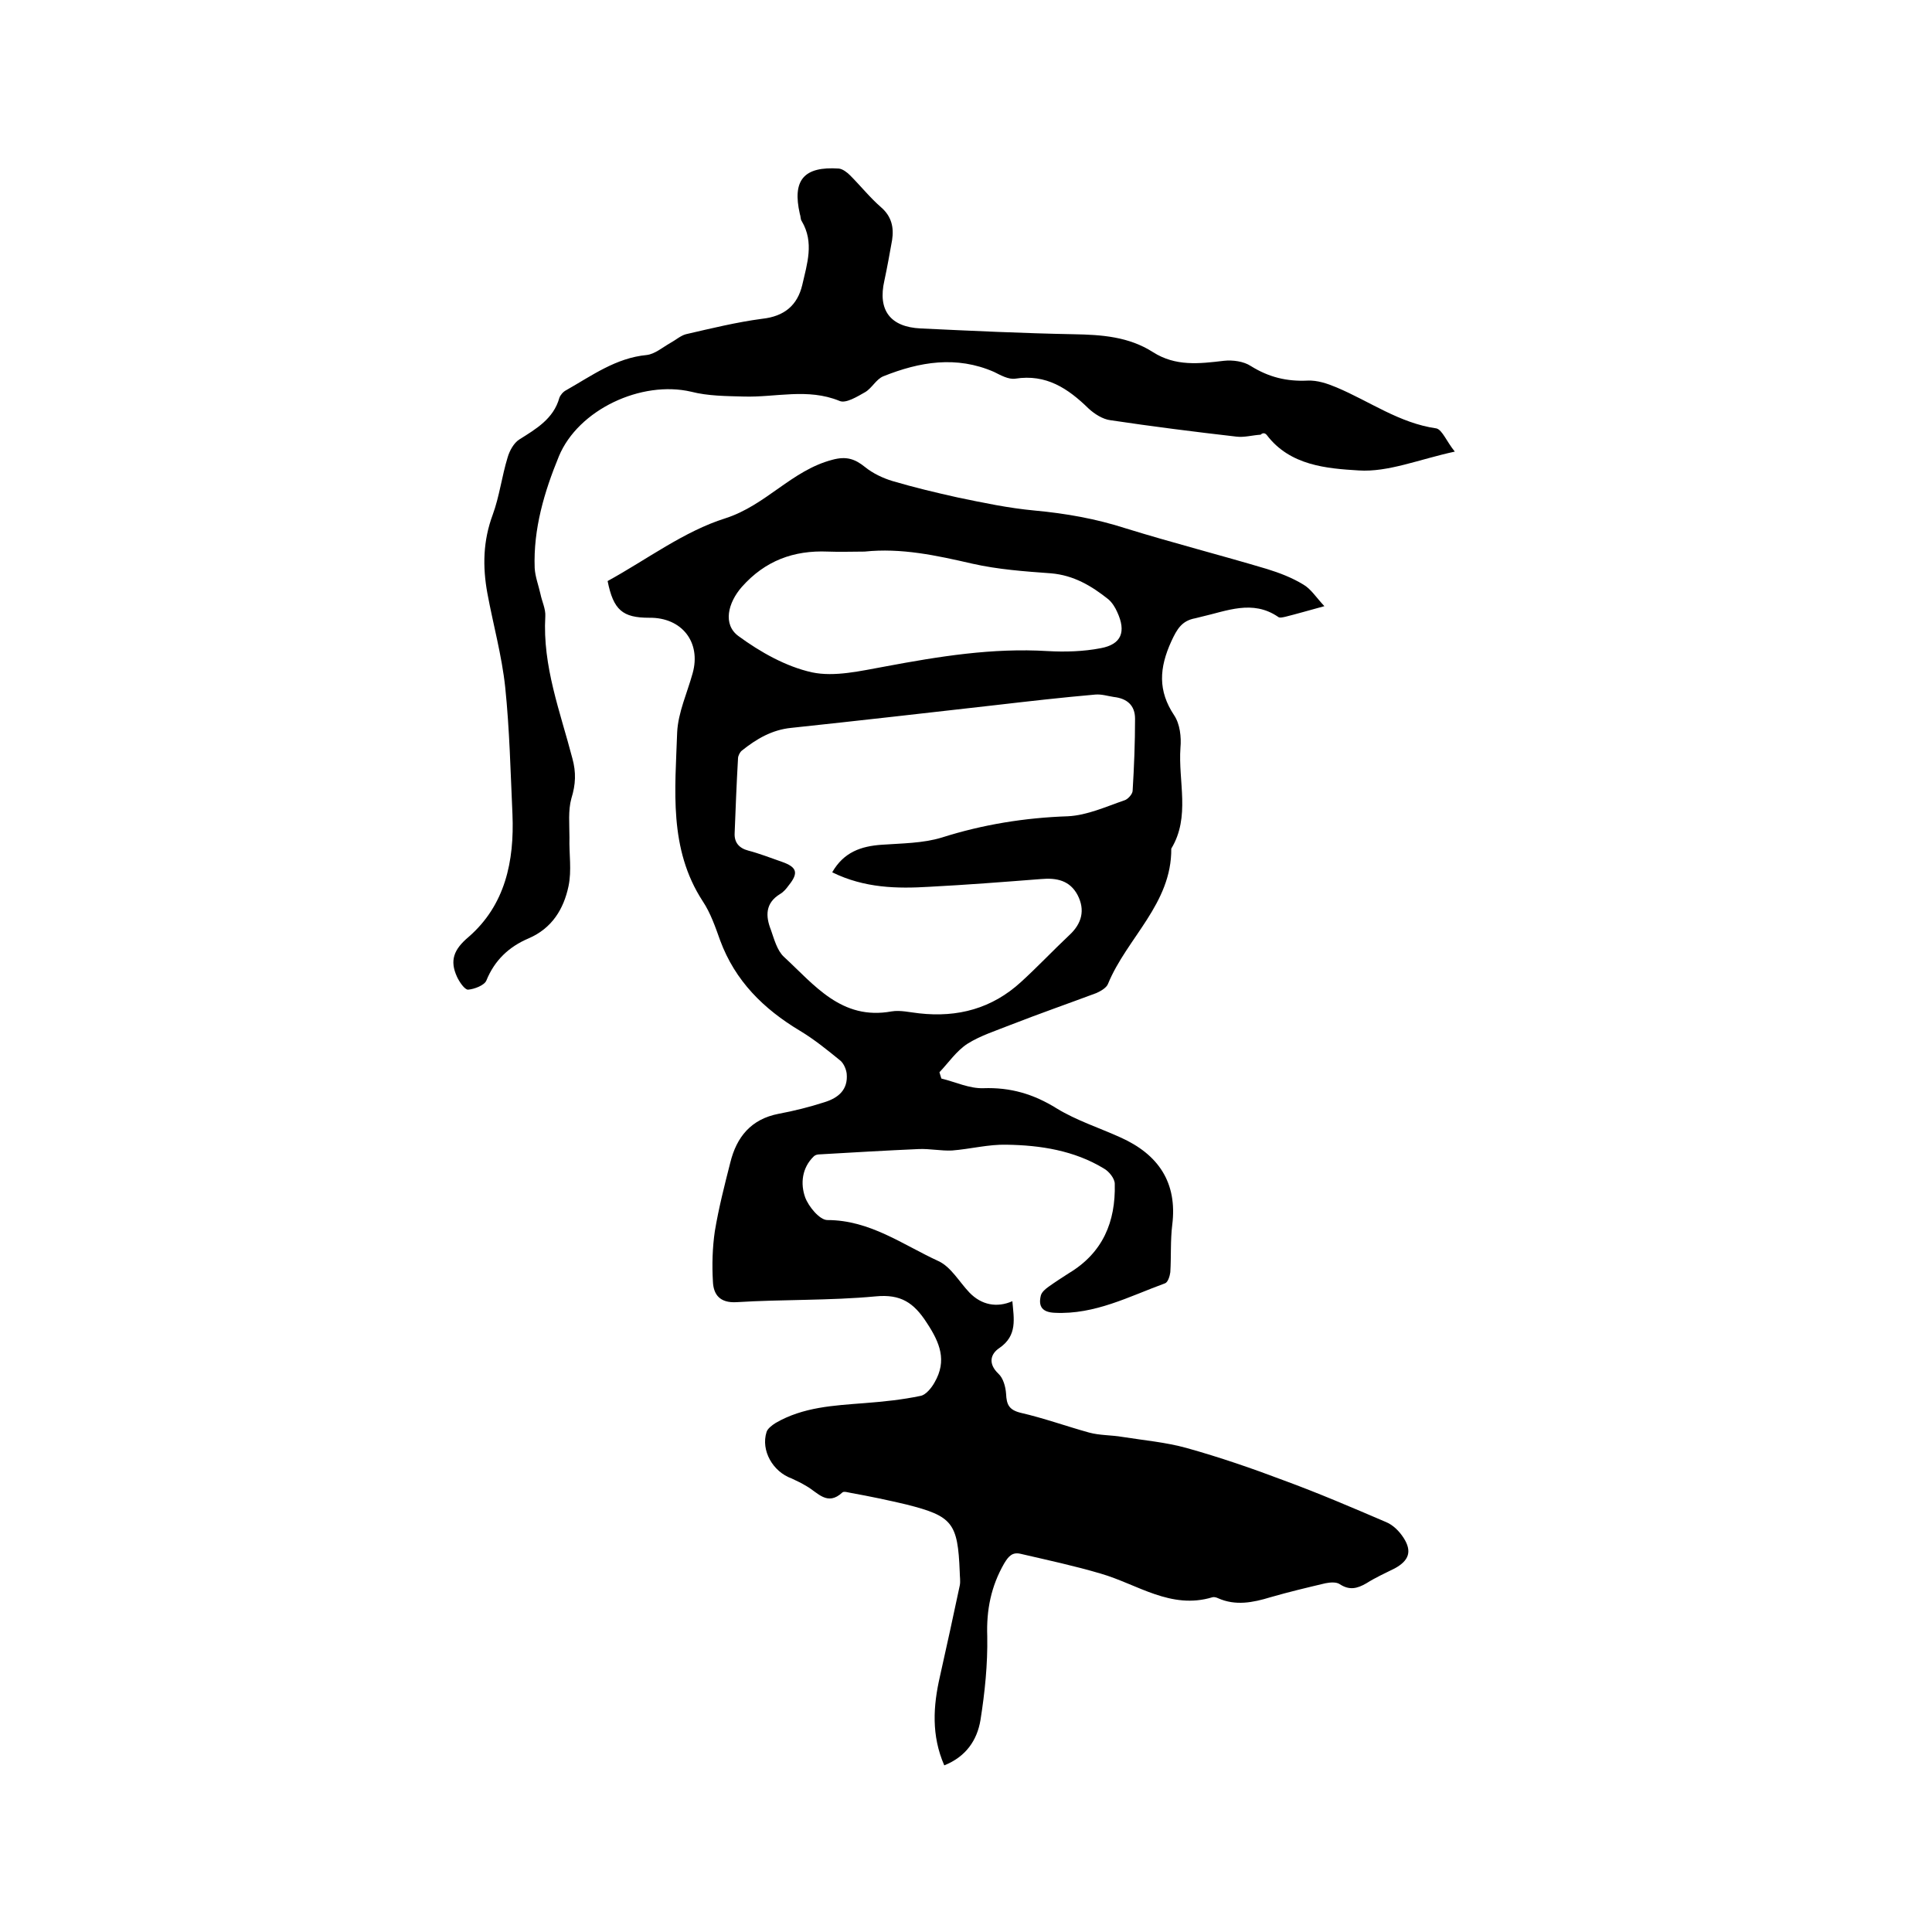
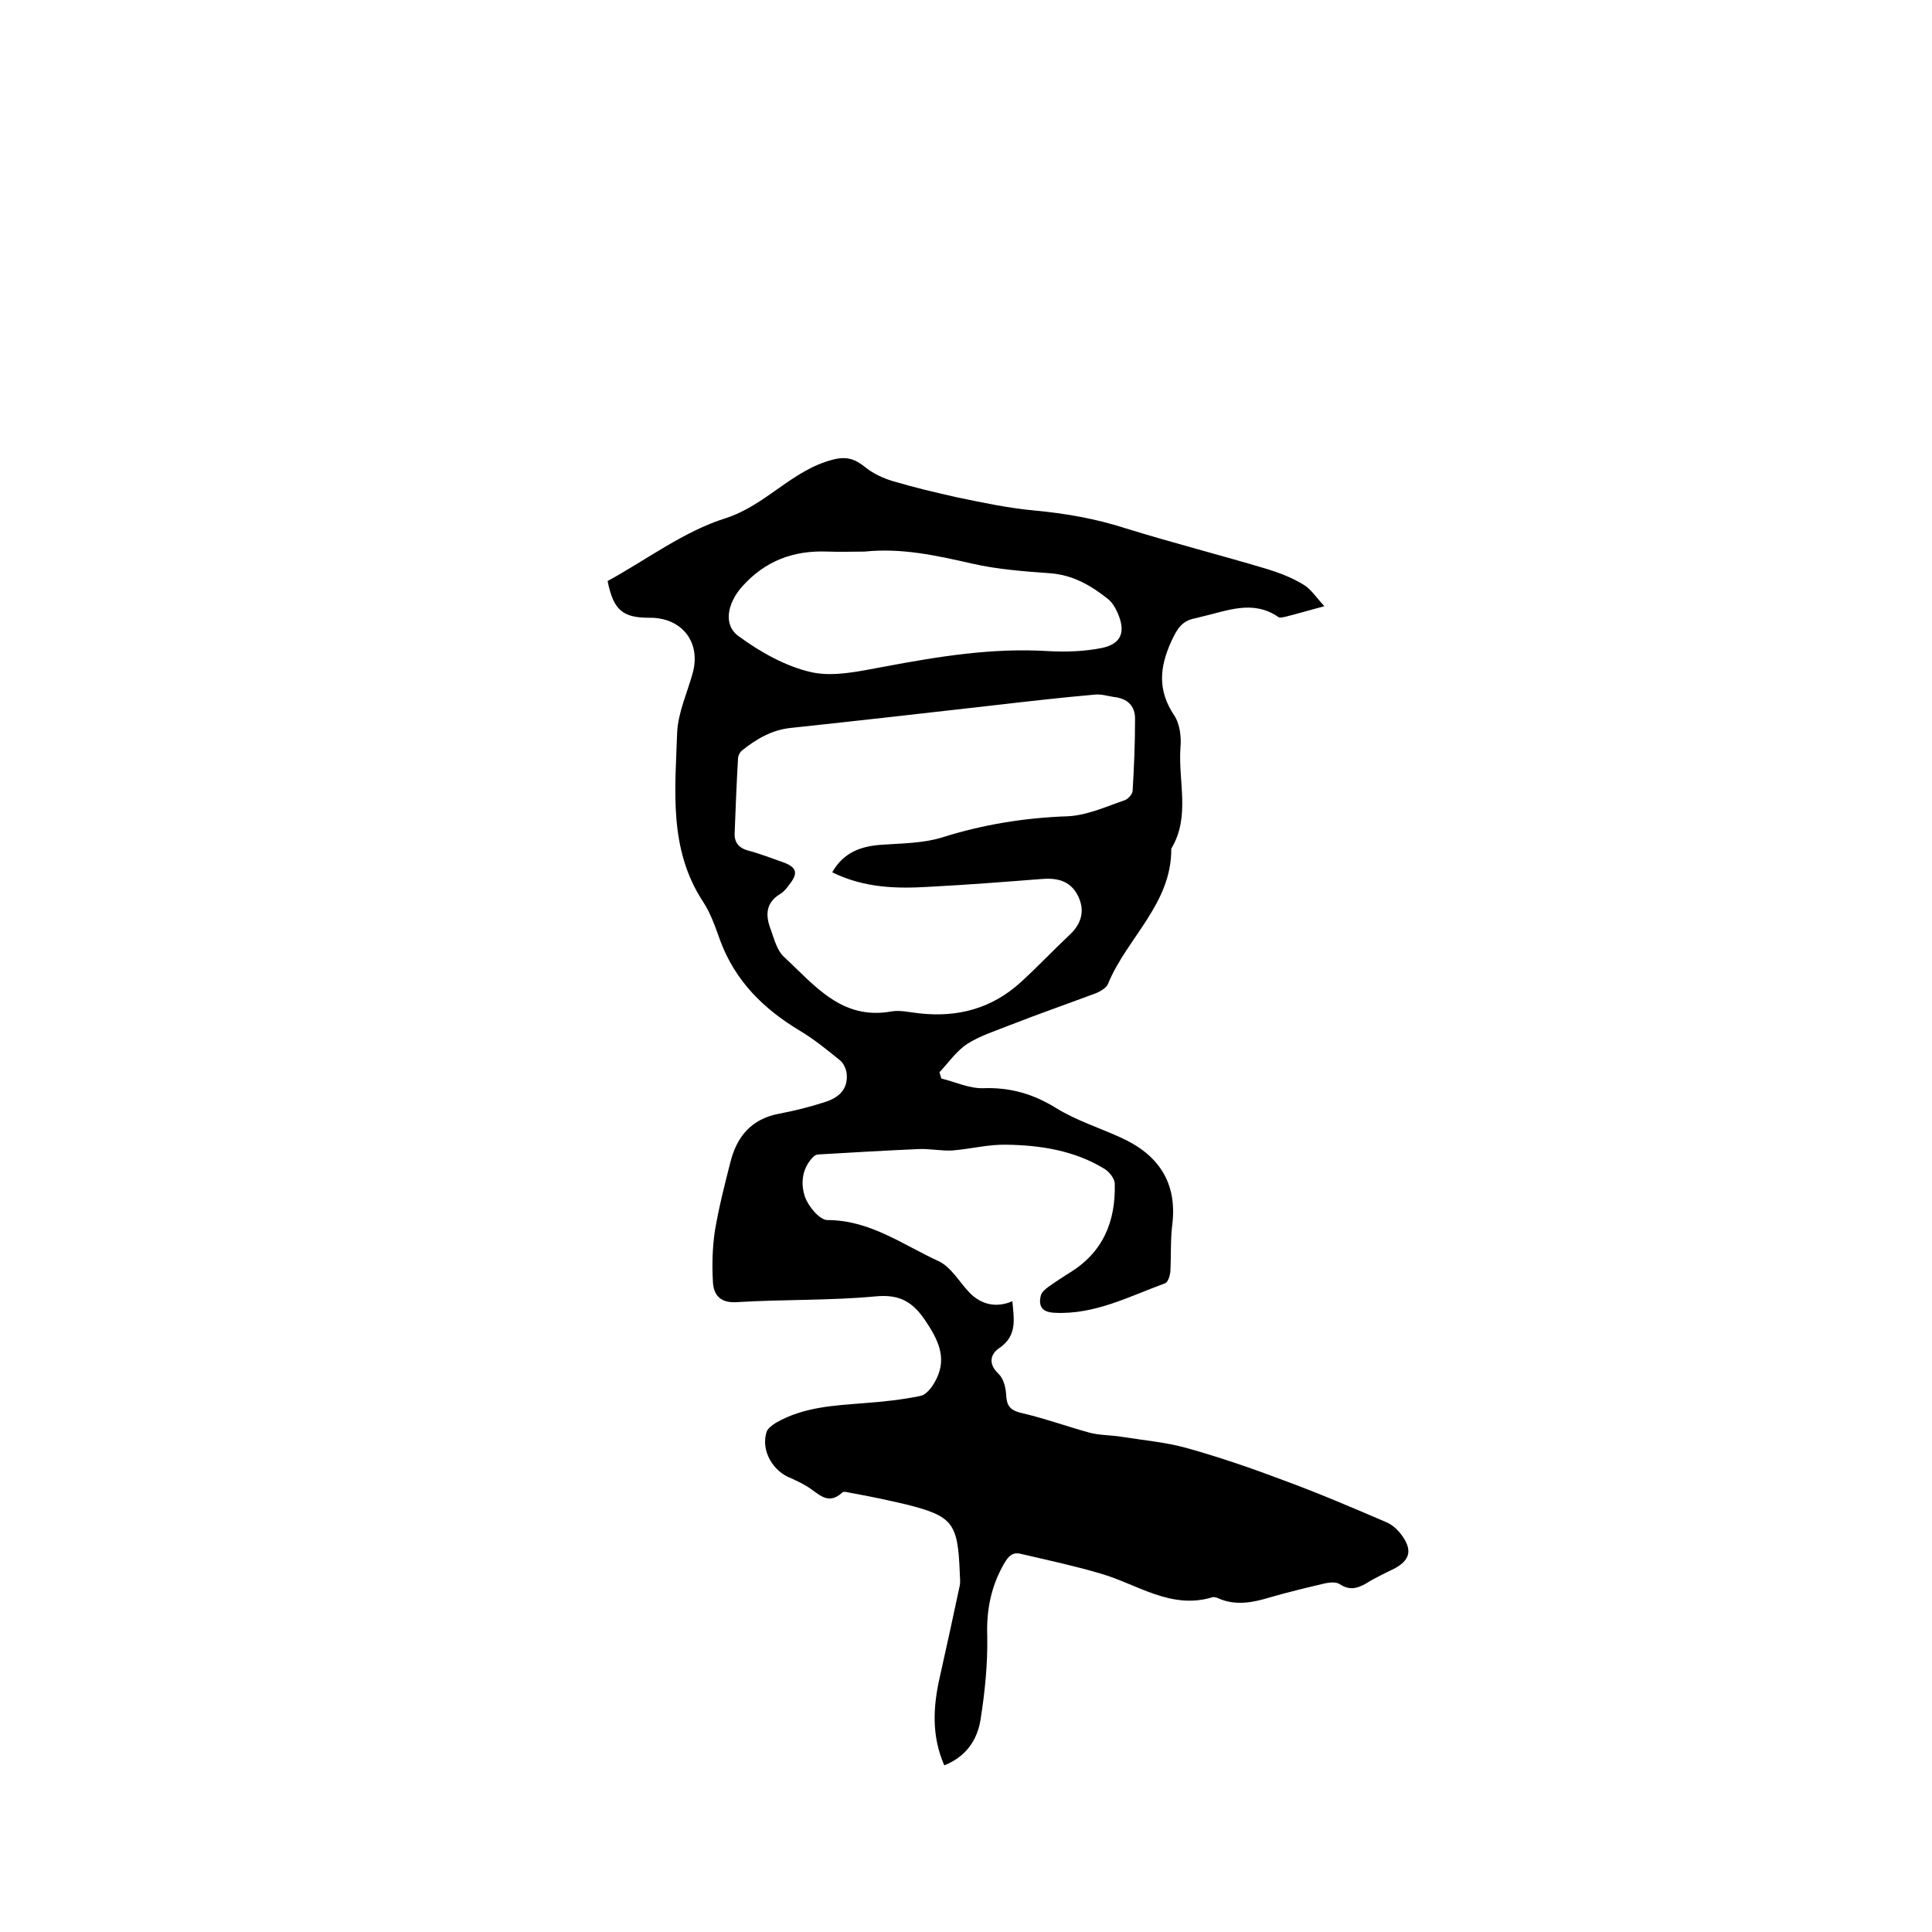
<svg xmlns="http://www.w3.org/2000/svg" enable-background="new 0 0 400 400" viewBox="0 0 400 400">
  <path d="m125.8 120.3c8.2-4.5 15.8-10.3 24.4-13 8.4-2.7 13.7-9.9 22.1-12.1 2.9-.8 4.7-.2 6.8 1.5 1.6 1.3 3.7 2.3 5.7 2.9 4.4 1.3 9 2.4 13.5 3.4 5.3 1.1 10.5 2.2 15.9 2.7 6.5.6 12.7 1.7 18.9 3.7 9.7 3 19.5 5.5 29.2 8.4 2.6.8 5.2 1.8 7.5 3.2 1.6.9 2.7 2.7 4.4 4.5-3.3.9-5.7 1.6-8.1 2.2-.5.1-1.2.3-1.5 0-5.3-3.6-10.6-1.2-15.9 0-.4.1-.8.2-1.2.3-2.8.5-3.8 2.2-5 4.8-2.5 5.5-2.8 10.2.6 15.3 1.2 1.8 1.5 4.5 1.3 6.7-.5 7 2.1 14.3-1.9 20.9.1 11.4-9.2 18.5-13.1 28-.3.8-1.5 1.5-2.4 1.9-5.9 2.2-11.9 4.3-17.8 6.6-3 1.2-6.2 2.2-8.9 3.9-2.3 1.5-3.9 3.9-5.8 5.9.1.4.3.9.4 1.3 2.9.7 5.8 2.1 8.7 2 5.6-.2 10.4 1.2 15.2 4.2 4.1 2.5 8.8 4 13.2 6 7.8 3.5 11.8 9.3 10.7 18.1-.4 3.2-.2 6.6-.4 9.8-.1.8-.5 2.1-1.1 2.3-7.4 2.7-14.5 6.5-22.8 6.1-2.5-.1-3.5-1.2-2.9-3.6.2-.7.9-1.3 1.6-1.8 1.4-1 2.8-1.9 4.2-2.8 7-4.2 9.7-10.6 9.5-18.5 0-1.1-1.2-2.6-2.3-3.2-6.1-3.7-13.1-4.8-20.1-4.9-3.7-.1-7.5.9-11.3 1.2-2.3.1-4.6-.4-6.9-.3-6.8.3-13.7.7-20.5 1.1-.4 0-.9.1-1.2.4-2.5 2.4-2.8 5.7-1.8 8.5.7 1.9 3 4.7 4.6 4.7 8.8 0 15.6 5.1 23 8.5 2.6 1.2 4.3 4.3 6.4 6.5 2.5 2.6 5.7 3.2 8.9 1.8.3 3.6 1.1 7.1-2.7 9.7-1.8 1.2-2.4 3.2-.2 5.3 1 .9 1.5 2.7 1.6 4.2.1 2.2.6 3.3 3 3.9 4.8 1.1 9.5 2.8 14.2 4.1 2.2.6 4.6.5 6.9.9 4.4.7 9 1.1 13.3 2.3 6.8 1.9 13.5 4.2 20.1 6.7 7.1 2.6 14.1 5.6 21.1 8.6 1.5.6 2.8 1.9 3.7 3.3 1.8 2.8 1.1 4.7-1.8 6.3-2 1-4 1.9-5.9 3.1-1.9 1.1-3.5 1.5-5.5.2-.7-.5-2-.4-3-.2-3.8.9-7.6 1.8-11.4 2.9-3.6 1.1-7.2 1.8-10.8.2-.4-.2-.9-.3-1.2-.2-8.6 2.6-15.5-2.7-23.1-4.9-5.4-1.6-11-2.8-16.6-4.1-1.7-.4-2.5.5-3.4 2-2.7 4.7-3.7 9.6-3.5 15.1.1 5.8-.5 11.6-1.4 17.3-.7 4.2-3 7.6-7.5 9.4-2.7-6.2-2.3-12.3-.9-18.4 1.4-6.3 2.8-12.6 4.1-18.8.2-.9 0-1.9 0-2.9-.4-10.1-1.5-11.5-11-13.9-3.8-.9-7.6-1.7-11.5-2.4-.6-.1-1.5-.4-1.8-.1-3.1 2.9-5.1 0-7.4-1.3-1-.6-2-1.1-3.1-1.6-3.9-1.4-6.4-5.8-5.2-9.6.2-.7 1.1-1.4 1.9-1.9 5.7-3.3 12-3.6 18.4-4.1 3.9-.3 7.8-.7 11.6-1.5 1.1-.2 2.3-1.7 2.9-2.8 2.6-4.5 1.1-8.2-1.6-12.3-2.7-4.2-5.4-6-10.6-5.5-9.6.9-19.2.6-28.8 1.2-3.5.2-4.8-1.6-4.9-4.3-.2-3.4-.1-7 .4-10.4.8-4.8 2-9.5 3.2-14.2 1.3-5.3 4.3-9 10-10.1 3.2-.6 6.4-1.4 9.5-2.4 2.9-.9 4.9-2.6 4.6-5.9-.1-.9-.6-2.1-1.3-2.7-2.7-2.2-5.4-4.4-8.4-6.2-7.5-4.5-13.4-10.3-16.5-18.7-1-2.8-2-5.7-3.6-8.1-7.1-10.9-5.7-23.1-5.3-35 .2-4.1 2.1-8.2 3.2-12.2 1.8-6.4-2.2-11.6-9-11.5-5.5 0-7.4-1.6-8.6-7.6zm46.5 60.3c2.4-4.2 6-5.4 10.2-5.7s8.6-.3 12.5-1.5c8.5-2.7 17.2-4.1 26.1-4.4 4-.2 7.9-2 11.7-3.3.7-.2 1.7-1.3 1.7-2 .3-4.9.5-9.9.5-14.9 0-2.8-1.7-4.2-4.4-4.5-1.3-.2-2.5-.6-3.8-.5-6.9.6-13.9 1.4-20.8 2.2-14.1 1.6-28.1 3.2-42.2 4.7-4 .4-7.2 2.3-10.2 4.7-.4.3-.8 1.1-.8 1.6-.3 5.2-.5 10.3-.7 15.5-.1 1.9.9 3.1 2.8 3.6 2.3.6 4.6 1.5 6.9 2.3 3.2 1.1 3.6 2.3 1.5 4.9-.5.7-1.1 1.4-1.8 1.8-3.1 1.9-3 4.6-1.9 7.4.7 2 1.3 4.3 2.7 5.6 6.3 5.8 11.9 13.2 22.3 11.3 1.8-.3 3.8.2 5.7.4 8 .9 15.1-1 21.1-6.5 3.4-3.1 6.6-6.5 10-9.7 2.6-2.4 3.3-5.2 1.7-8.3-1.6-3-4.3-3.6-7.6-3.3-7.7.6-15.4 1.2-23.1 1.6-6.6.4-13.4.3-20.1-3zm6.7-66.4c-2.5 0-5.1.1-7.6 0-7.1-.3-13 1.9-17.8 7.3-2.9 3.3-4 7.8-.7 10.2 4.5 3.3 9.8 6.3 15.2 7.5 4.7 1 10.1-.3 15.1-1.2 11.2-2.1 22.3-3.9 33.7-3.2 3.6.2 7.4.1 11-.6 4.3-.8 5.3-3.4 3.4-7.5-.4-.9-1-1.9-1.8-2.6-3.5-2.8-7.2-5-11.9-5.4-5.5-.4-11-.8-16.3-2-7.4-1.7-14.7-3.3-22.3-2.5z" />
-   <path d="m301.2 93.5c-7.4 1.6-13.8 4.3-19.9 3.9-6.6-.4-14.2-1-19-7.3-.3-.4-.8-.6-1.3-.1-1.7.1-3.4.6-5 .4-8.7-1-17.4-2.1-26.1-3.4-1.6-.2-3.3-1.3-4.5-2.4-4.3-4.2-8.8-7.2-15.2-6.2-1.4.2-3-.7-4.4-1.4-7.8-3.4-15.4-2.1-22.9.9-1.5.6-2.4 2.5-3.8 3.3-1.6.9-4 2.4-5.3 1.8-6.6-2.7-13.2-.7-19.8-.9-3.6-.1-7.4-.1-10.9-1-10.3-2.4-23.4 3.7-27.4 13.4-3 7.3-5.3 15-5 23.1.1 1.8.8 3.6 1.2 5.4.3 1.5 1.1 3.1 1 4.6-.6 10.3 3.1 19.8 5.6 29.4.8 2.9.7 5.4-.2 8.3-.7 2.5-.4 5.4-.4 8.1-.1 3.4.5 6.8-.2 10.1-1 4.7-3.4 8.7-8.3 10.8-4 1.7-7 4.5-8.7 8.7-.4 1-2.5 1.8-3.8 1.9-.7 0-1.8-1.6-2.3-2.7-1.5-3.3-.7-5.6 2.4-8.2 7.6-6.6 9.5-15.7 9.1-25.4-.4-8.8-.6-17.6-1.5-26.3-.7-6.6-2.5-13-3.7-19.5-1-5.5-.9-10.8 1.1-16.2 1.4-3.8 1.9-8 3.1-11.9.4-1.4 1.3-3 2.4-3.7 3.5-2.2 7.1-4.3 8.3-8.6.2-.6.8-1.3 1.4-1.6 5.3-3 10.3-6.7 16.7-7.3 1.7-.2 3.3-1.6 4.9-2.5 1.1-.6 2.1-1.5 3.2-1.8 5.2-1.2 10.5-2.5 15.8-3.2 4.6-.5 7.3-2.8 8.3-7 1-4.4 2.5-8.8-.1-13.2-.3-.4-.2-1-.4-1.5-1.6-7 .8-9.9 8.1-9.4.8.1 1.7.8 2.3 1.4 2.2 2.2 4.1 4.6 6.4 6.6 2.2 1.9 2.7 4.2 2.3 6.8-.5 2.8-1 5.6-1.6 8.4-1.4 6.1 1.2 9.6 7.5 9.9 10.6.5 21.1 1 31.7 1.2 5.8.1 11.4.5 16.4 3.7 4.7 3 9.6 2.4 14.7 1.8 1.8-.2 4.1.1 5.6 1.1 3.7 2.3 7.4 3.2 11.7 3 2-.1 4.1.6 6 1.4 6.9 2.9 13 7.4 20.7 8.5 1.2.3 2.1 2.7 3.8 4.8z" />
</svg>